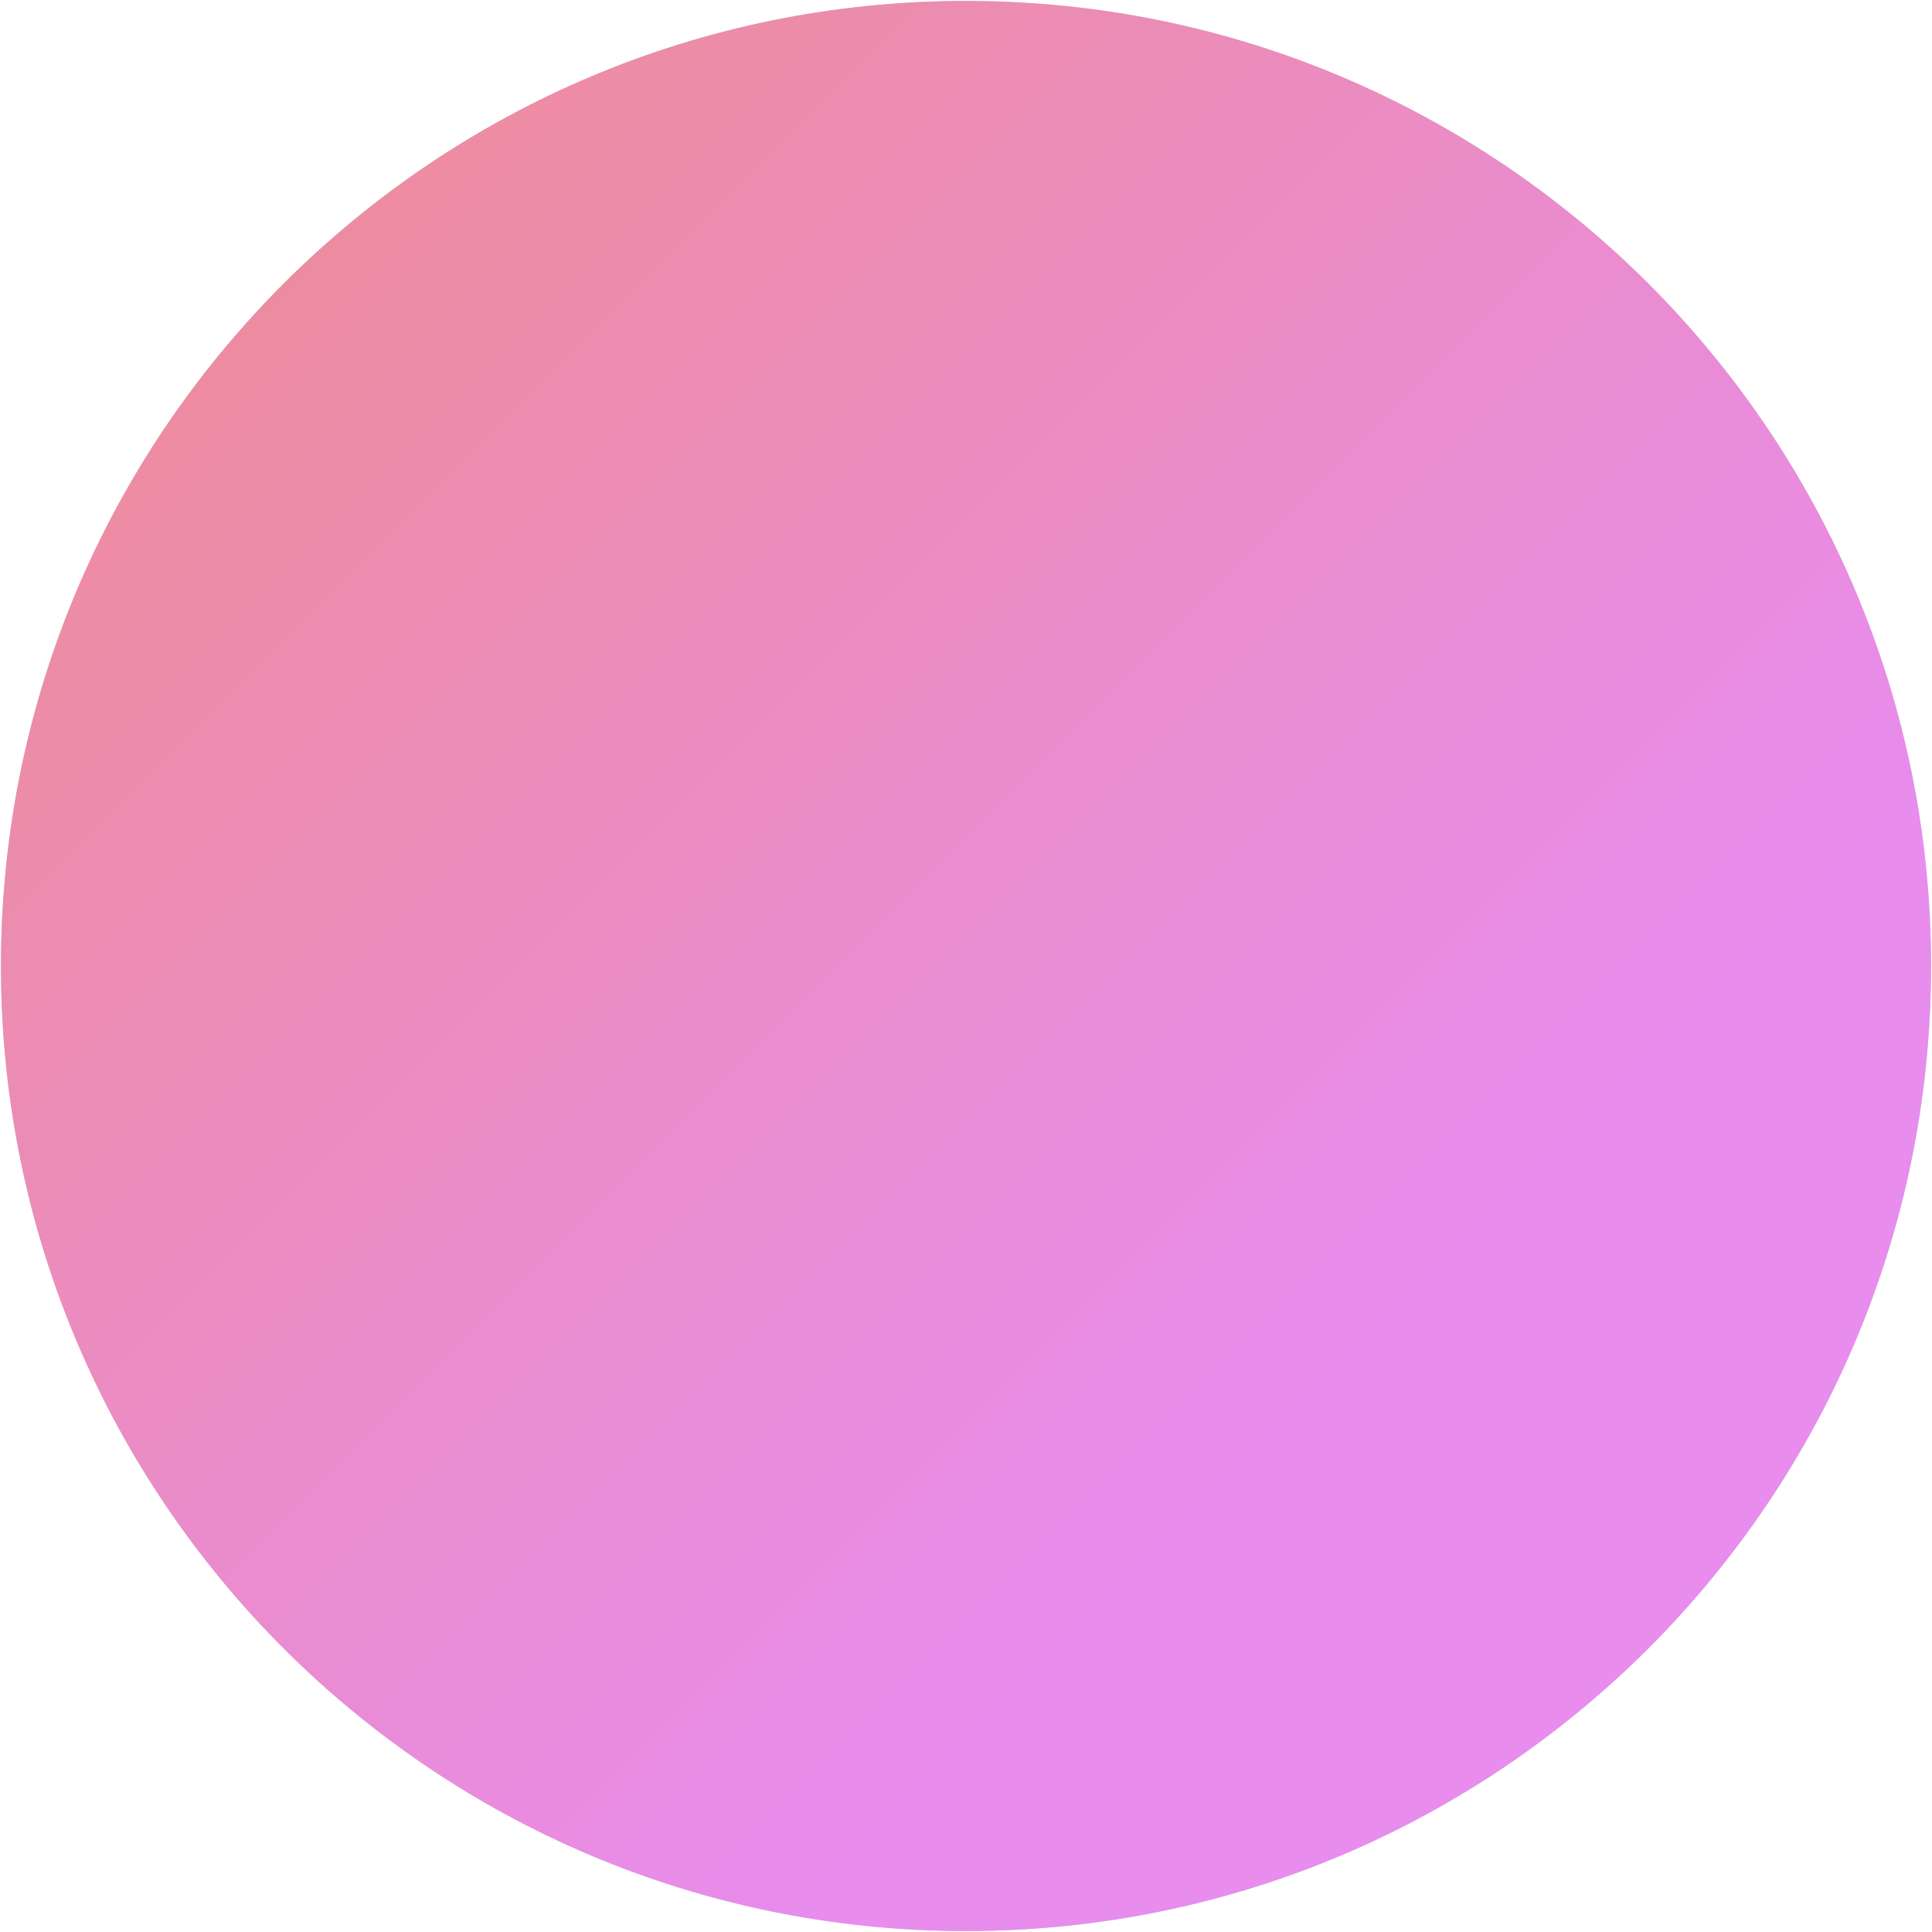
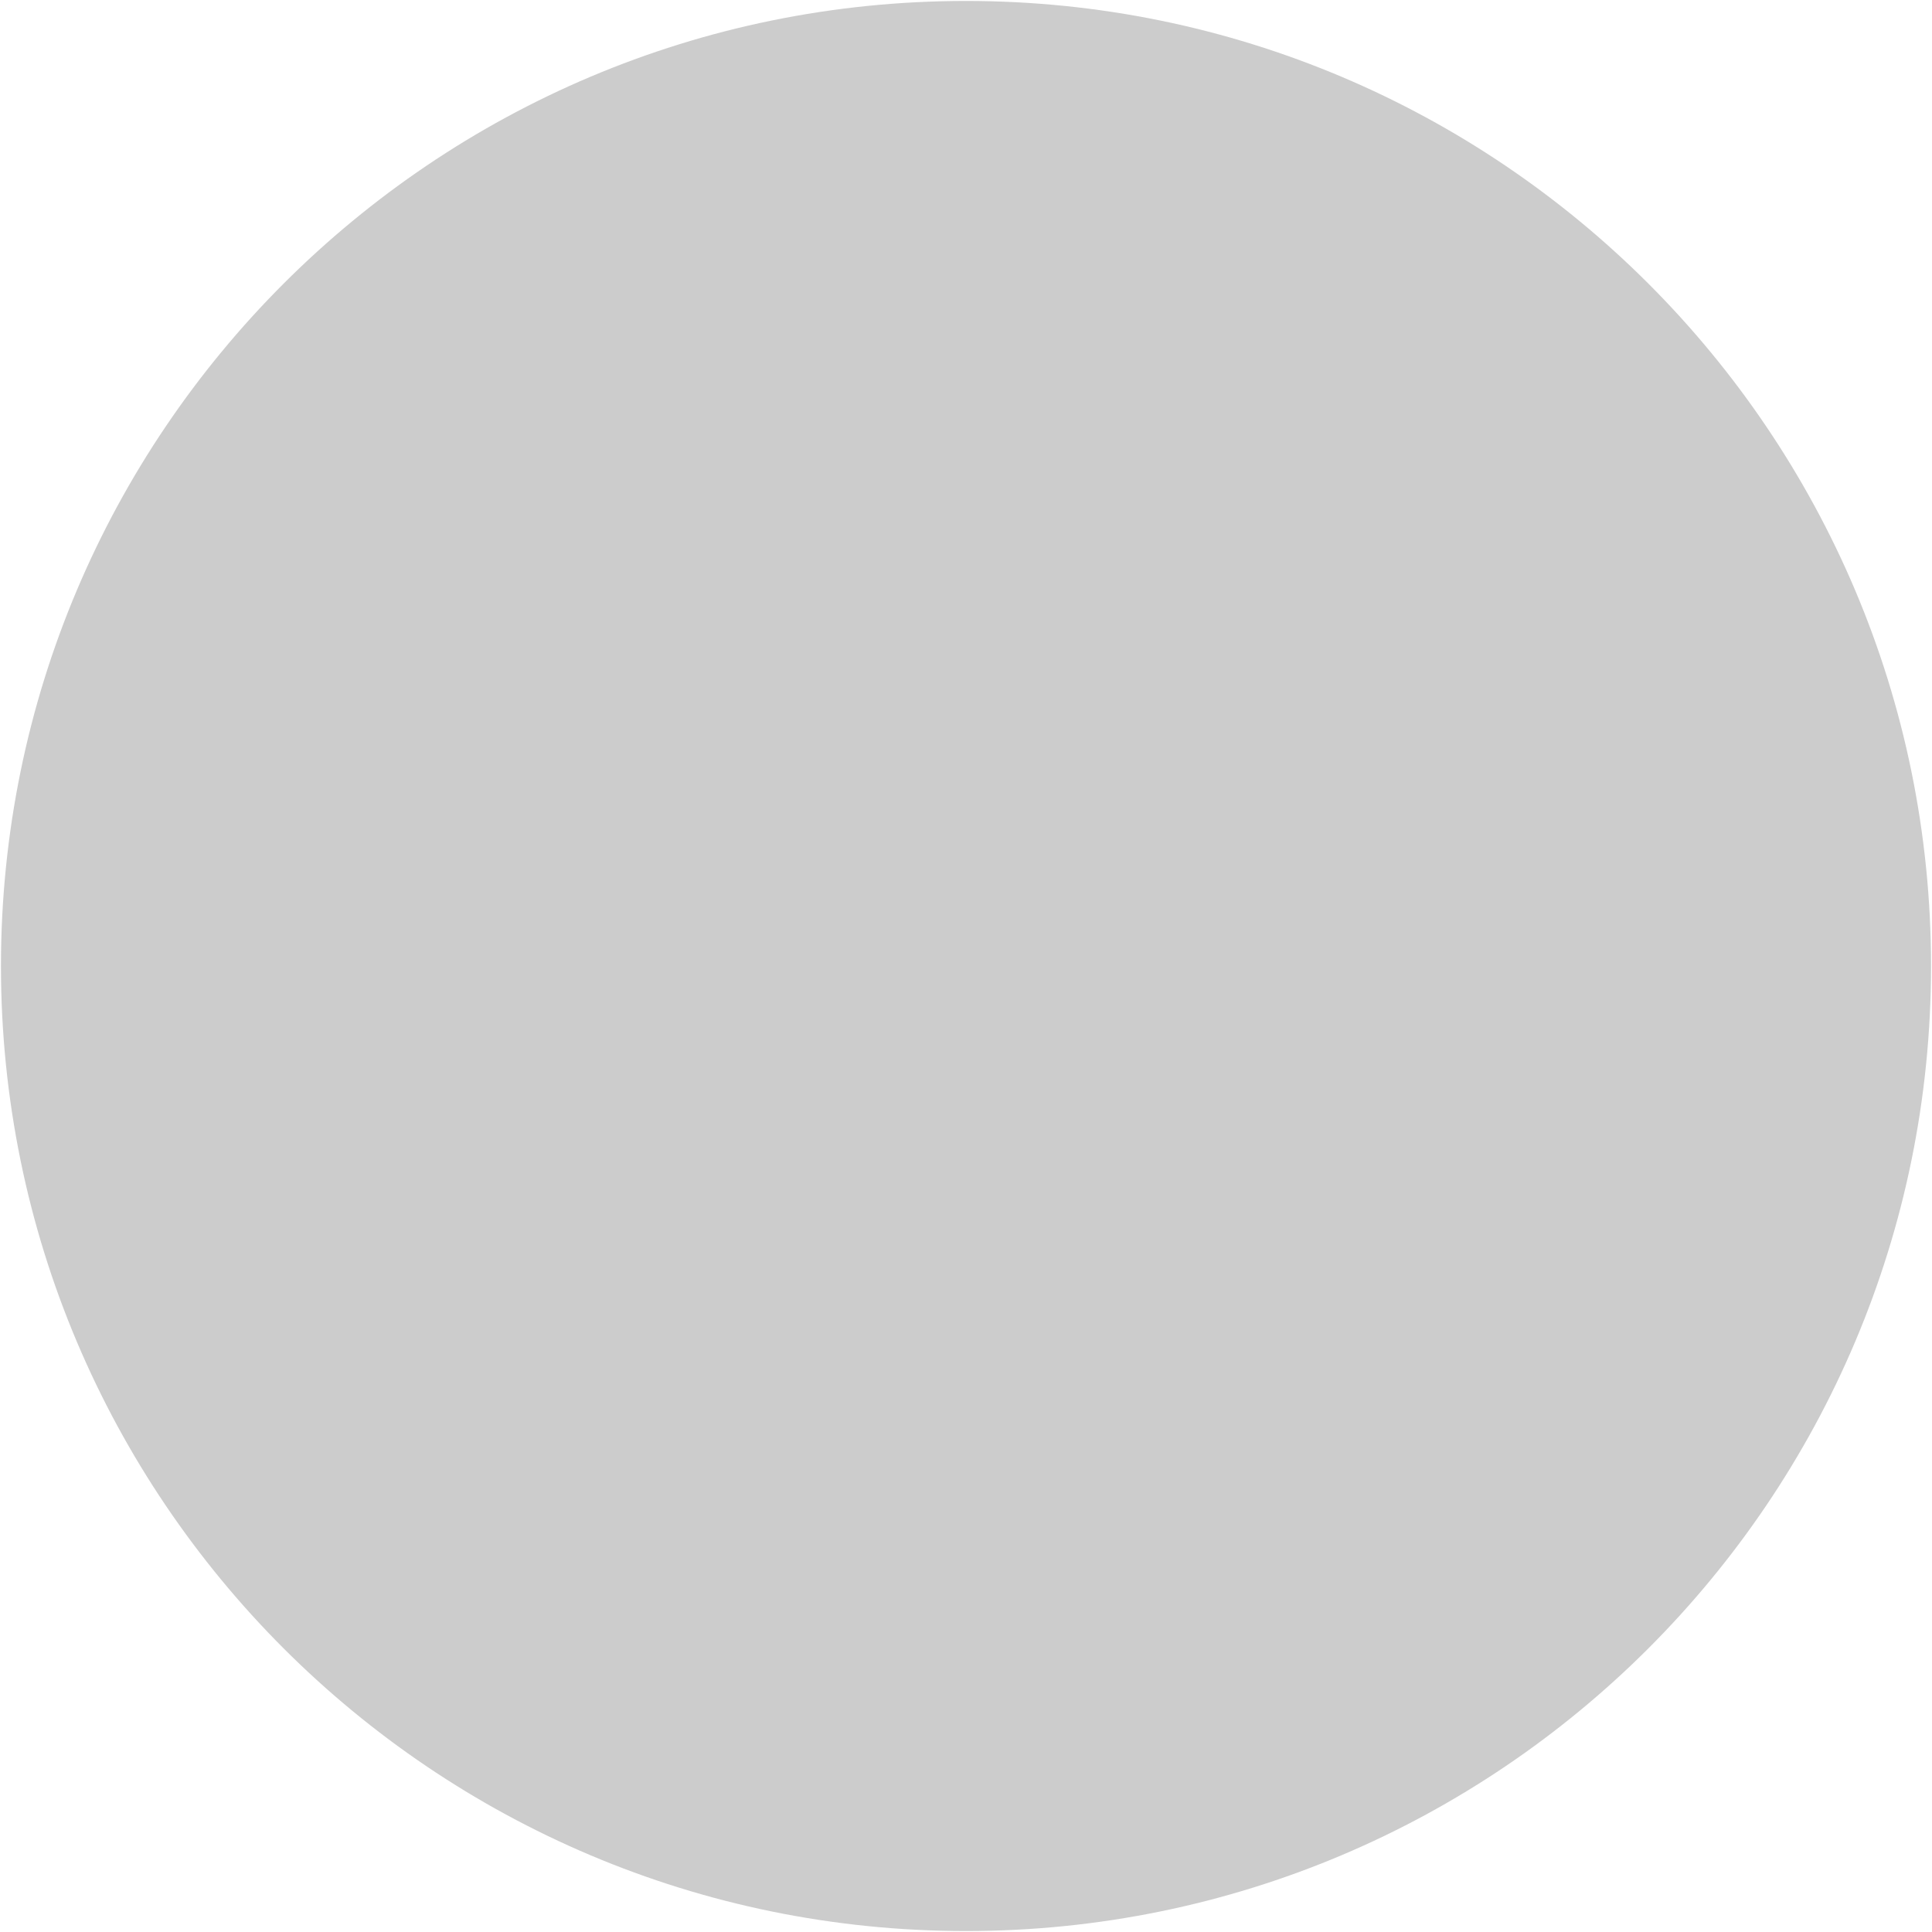
<svg xmlns="http://www.w3.org/2000/svg" width="576px" height="576px">
  <defs>
    <linearGradient id="PSgrad_0" x1="70.711%" x2="0%" y1="70.711%" y2="0%">
      <stop offset="0%" stop-color="rgb(232,140,238)" stop-opacity="1" />
      <stop offset="100%" stop-color="rgb(238,140,140)" stop-opacity="1" />
    </linearGradient>
  </defs>
  <path fill-rule="evenodd" fill="rgb(204, 204, 204)" d="M288.000,0.286 C446.900,0.286 575.714,129.100 575.714,288.000 C575.714,446.900 446.900,575.714 288.000,575.714 C129.100,575.714 0.286,446.900 0.286,288.000 C0.286,129.100 129.100,0.286 288.000,0.286 Z" />
-   <path fill="url(#PSgrad_0)" d="M288.000,0.286 C446.900,0.286 575.714,129.100 575.714,288.000 C575.714,446.900 446.900,575.714 288.000,575.714 C129.100,575.714 0.286,446.900 0.286,288.000 C0.286,129.100 129.100,0.286 288.000,0.286 Z" />
</svg>